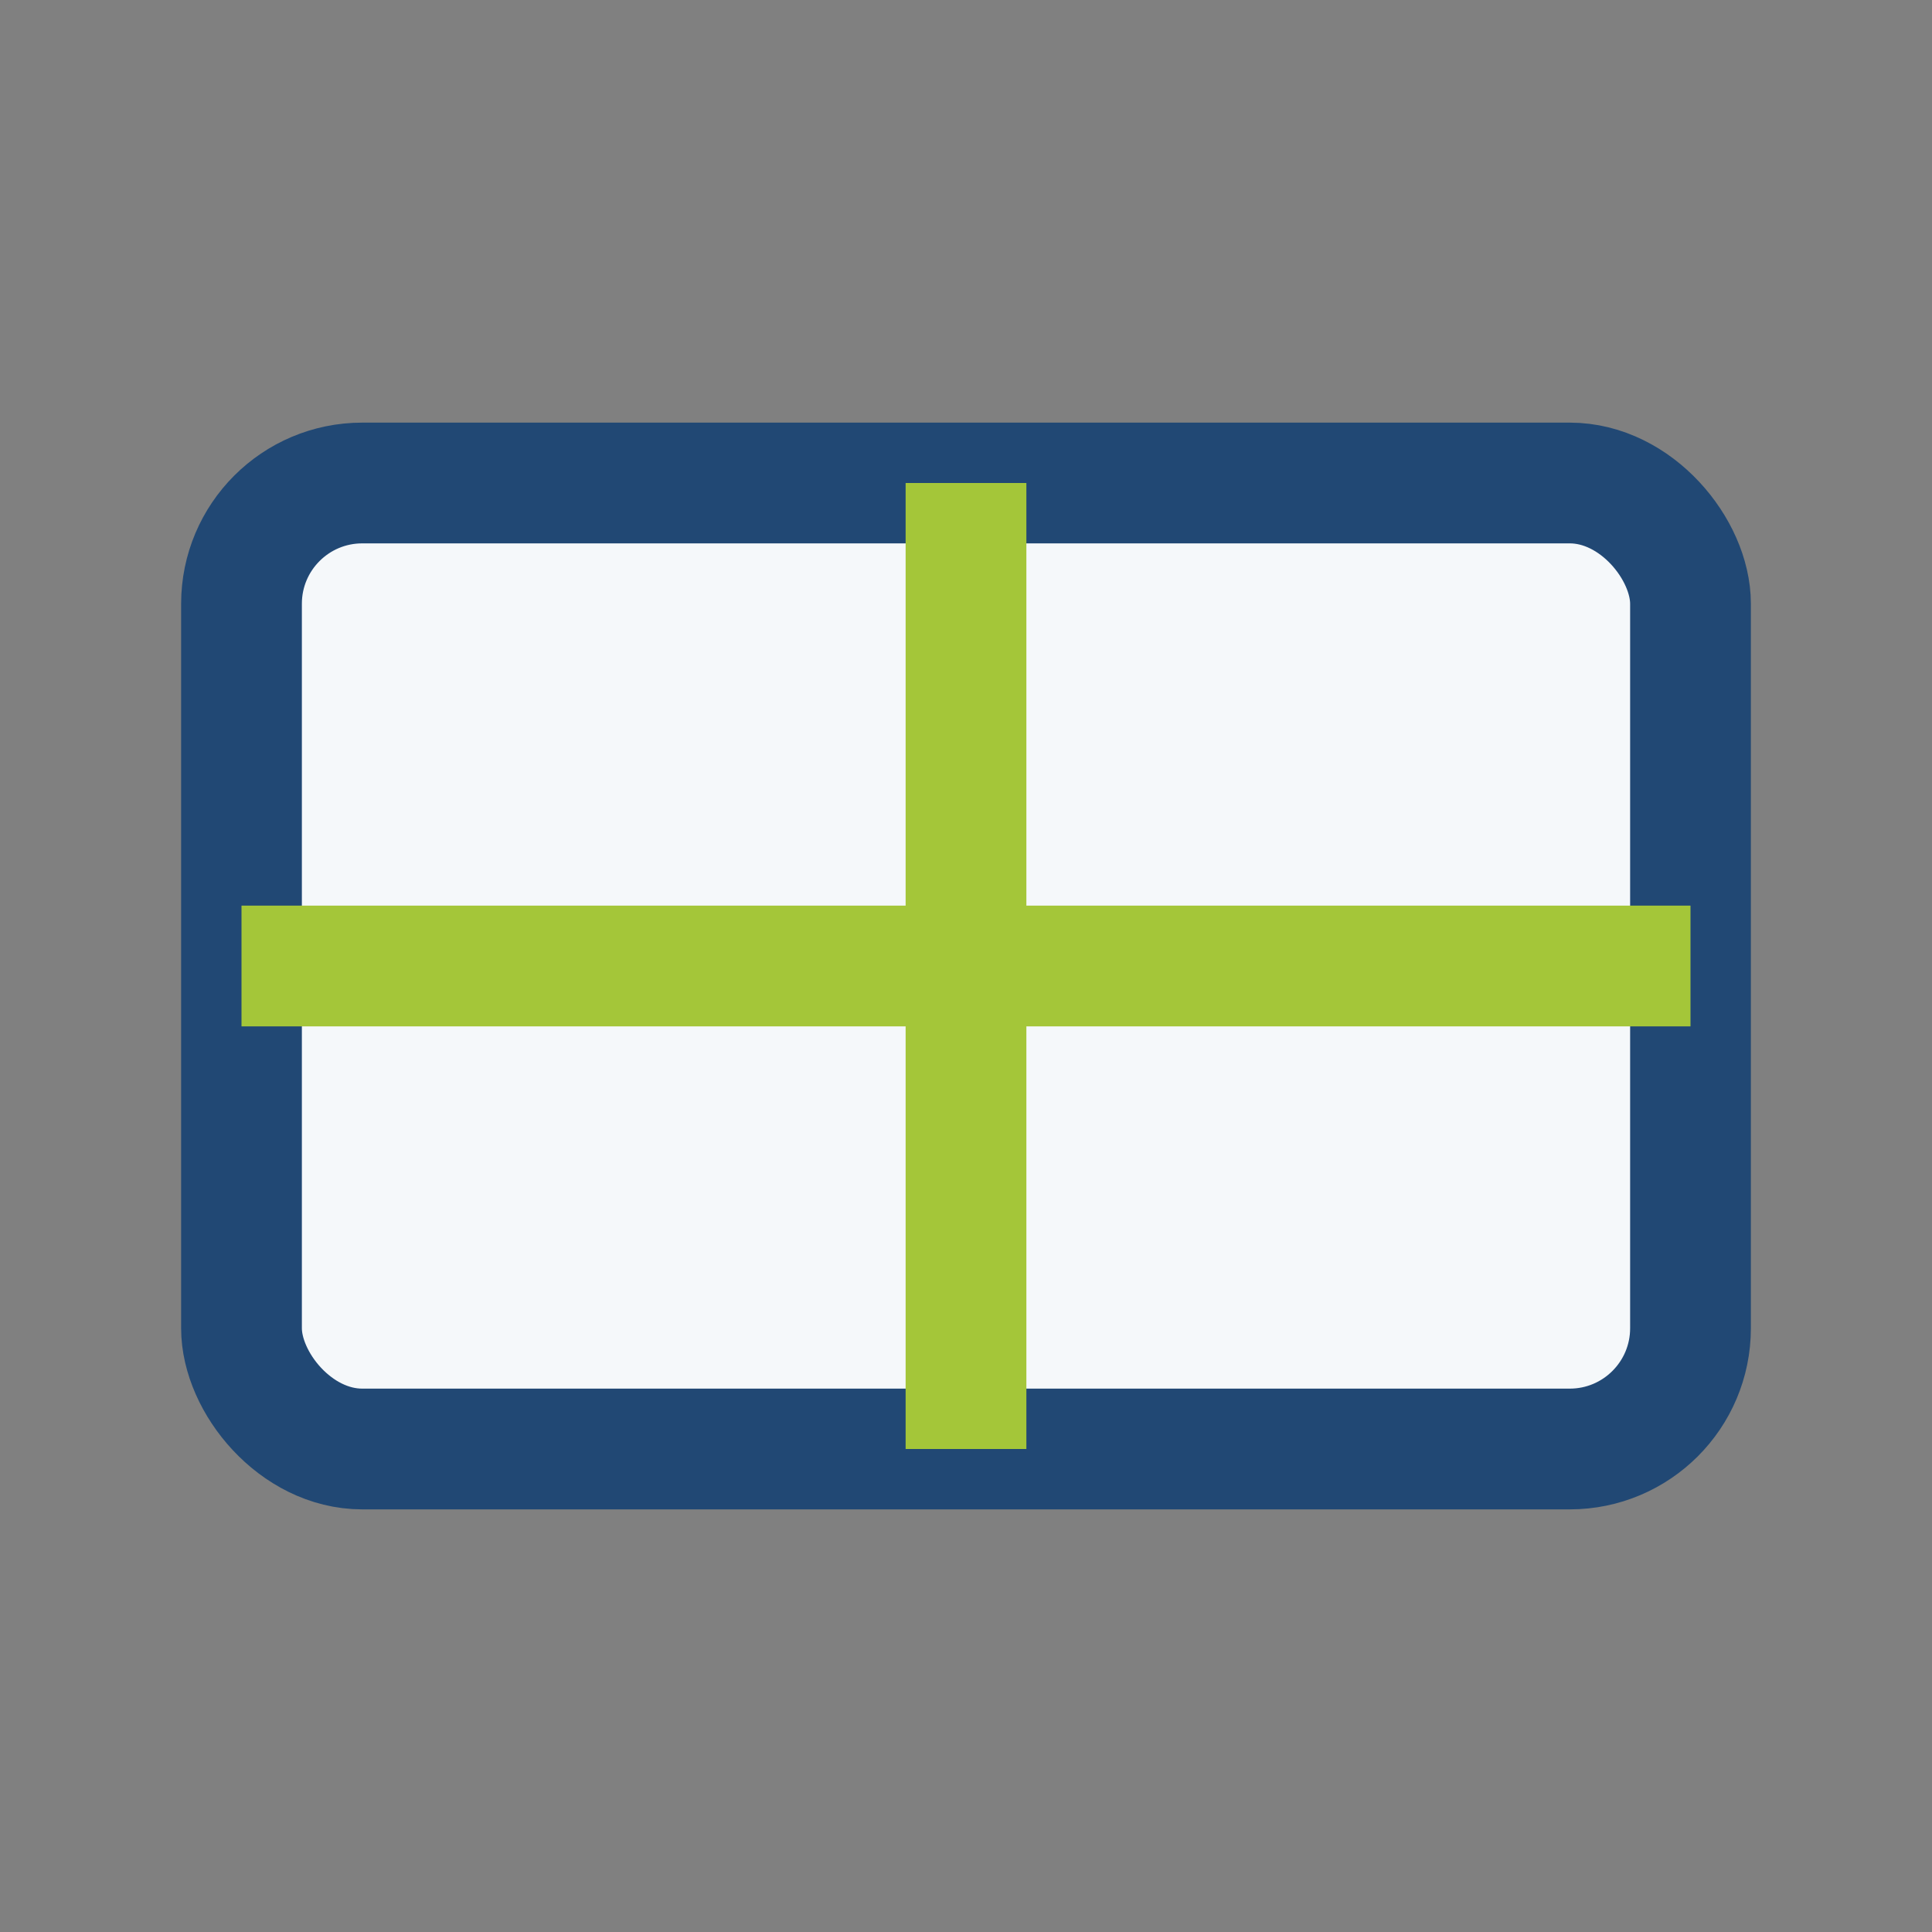
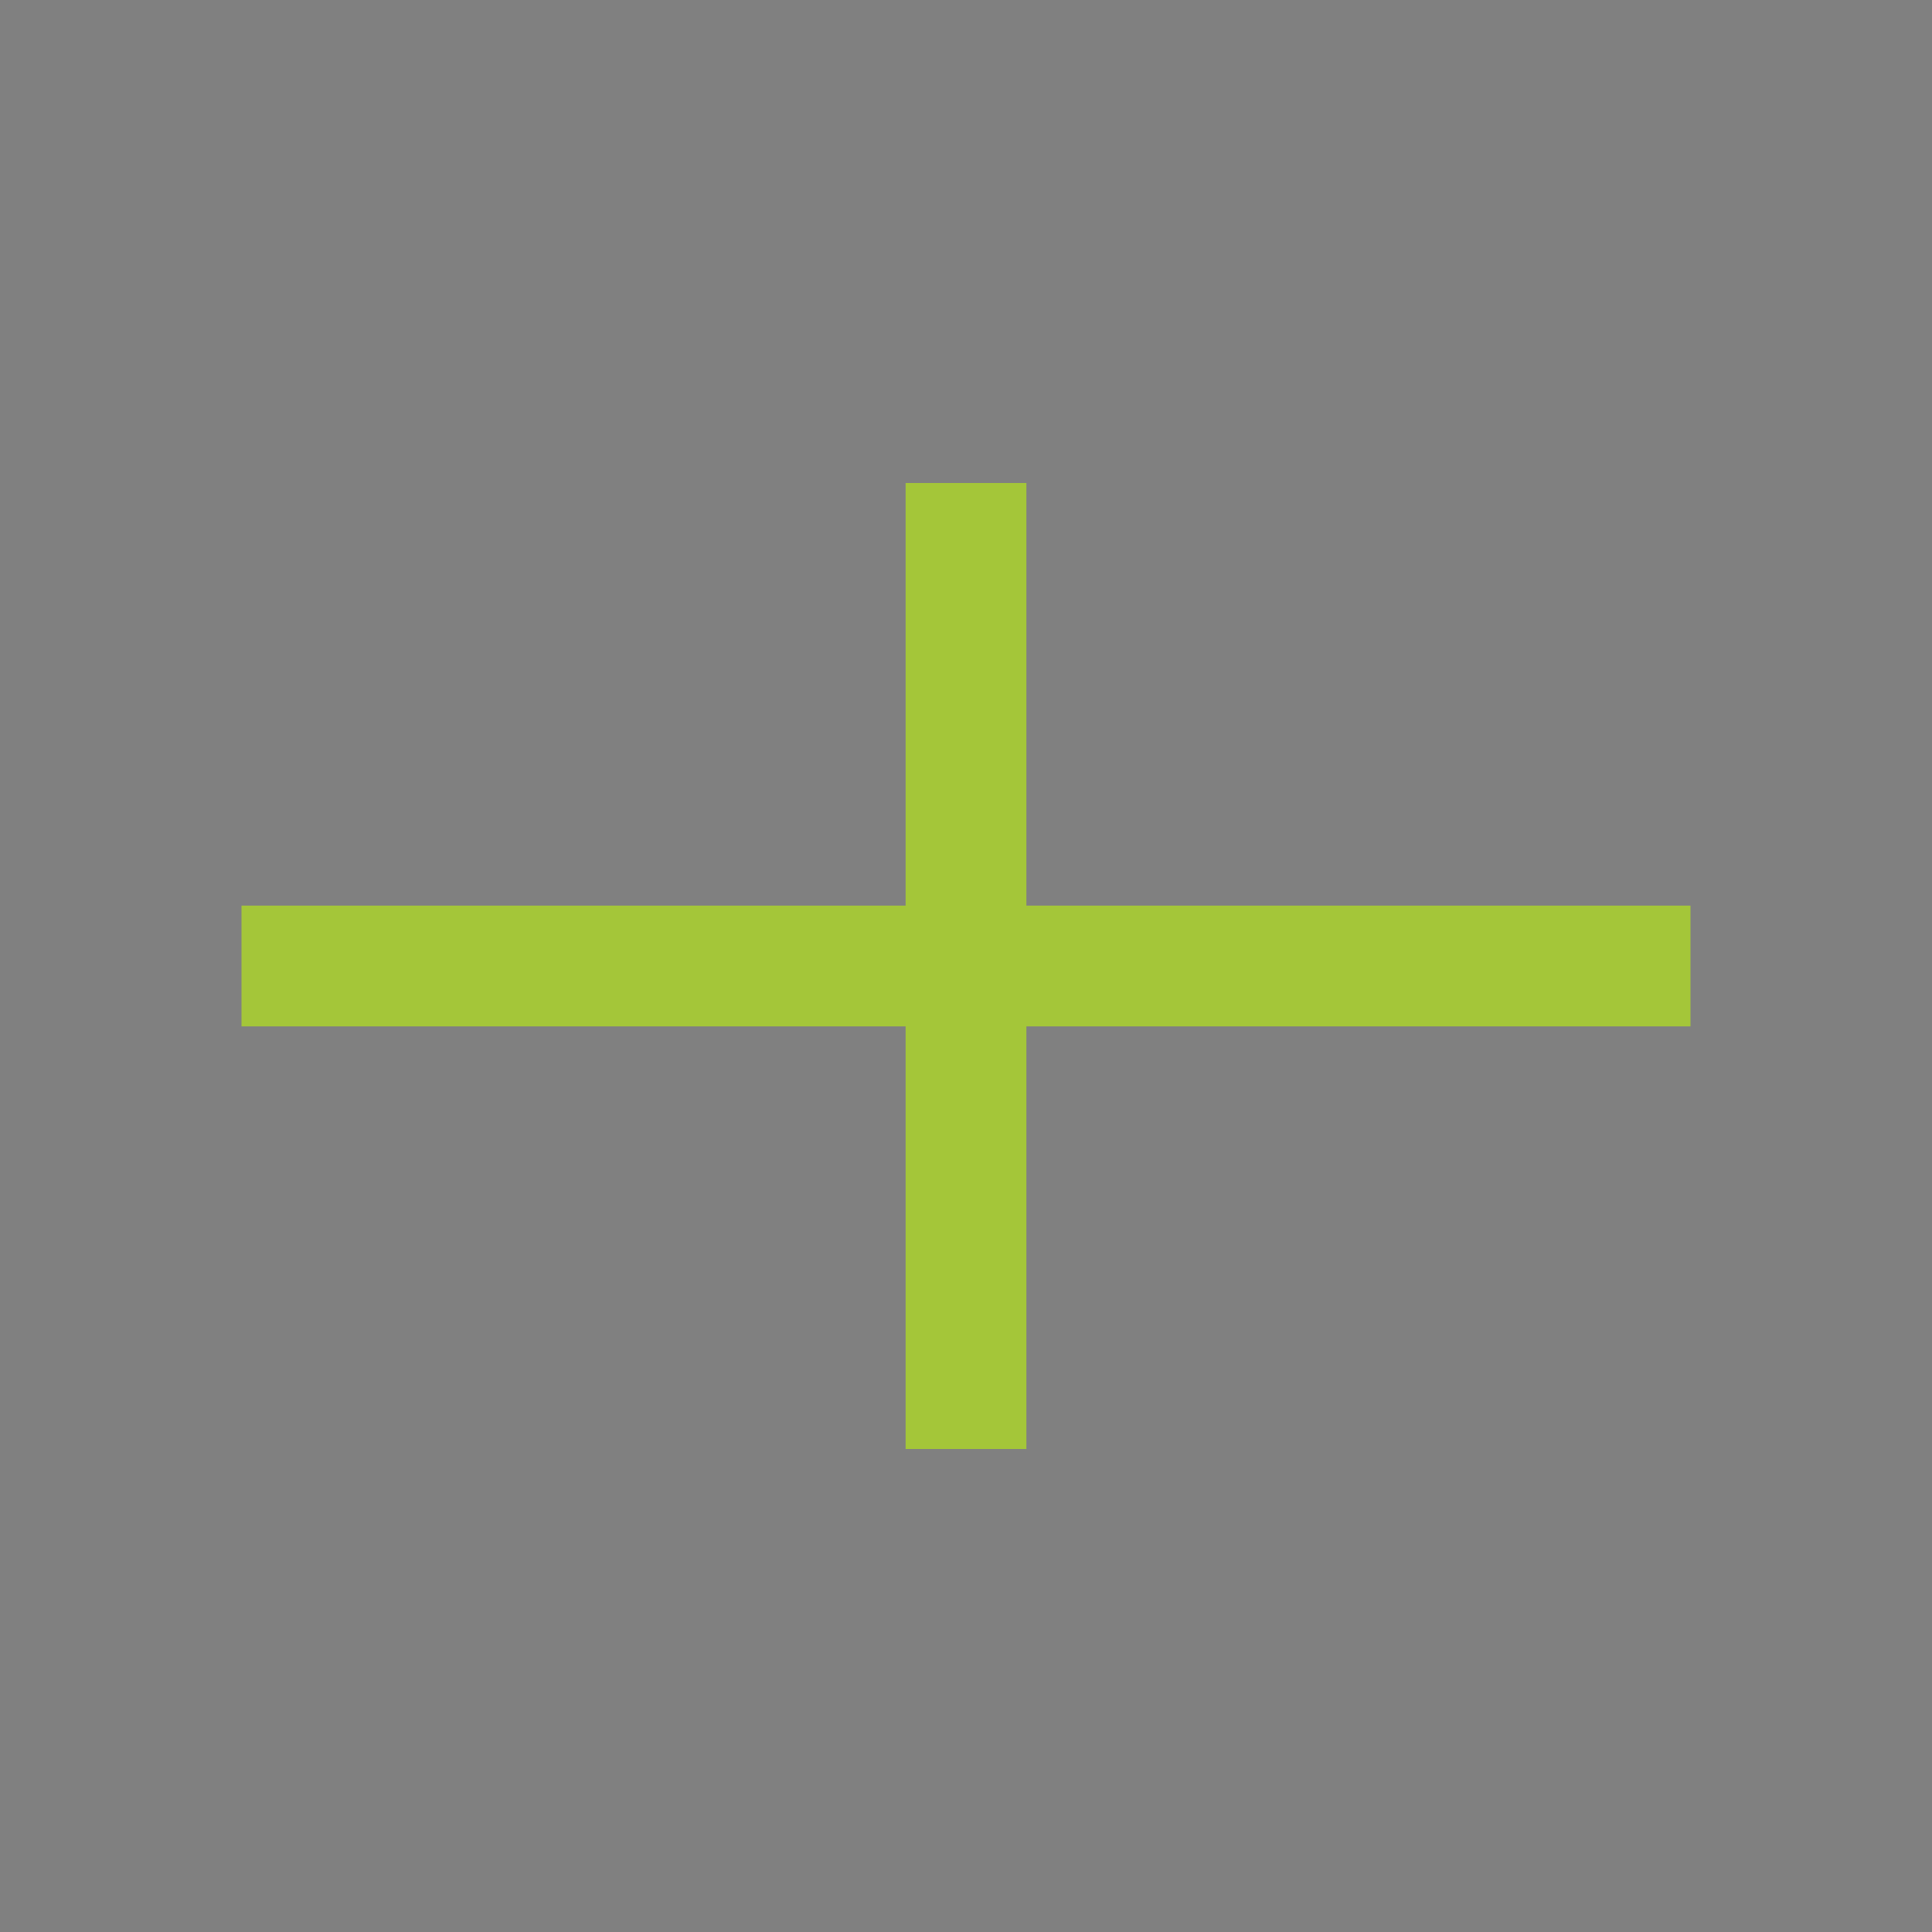
<svg xmlns="http://www.w3.org/2000/svg" width="32" height="32" viewBox="0 0 32 32">
  <rect x="0" y="0" width="32" height="32" fill="#808080" stroke="none" />
-   <rect x="4" y="8" width="24" height="16" rx="2" fill="#F5F8FA" stroke="#214874" stroke-width="2" />
  <path d="M4 16h24M16 8v16" stroke="#A4C639" stroke-width="2" />
</svg>